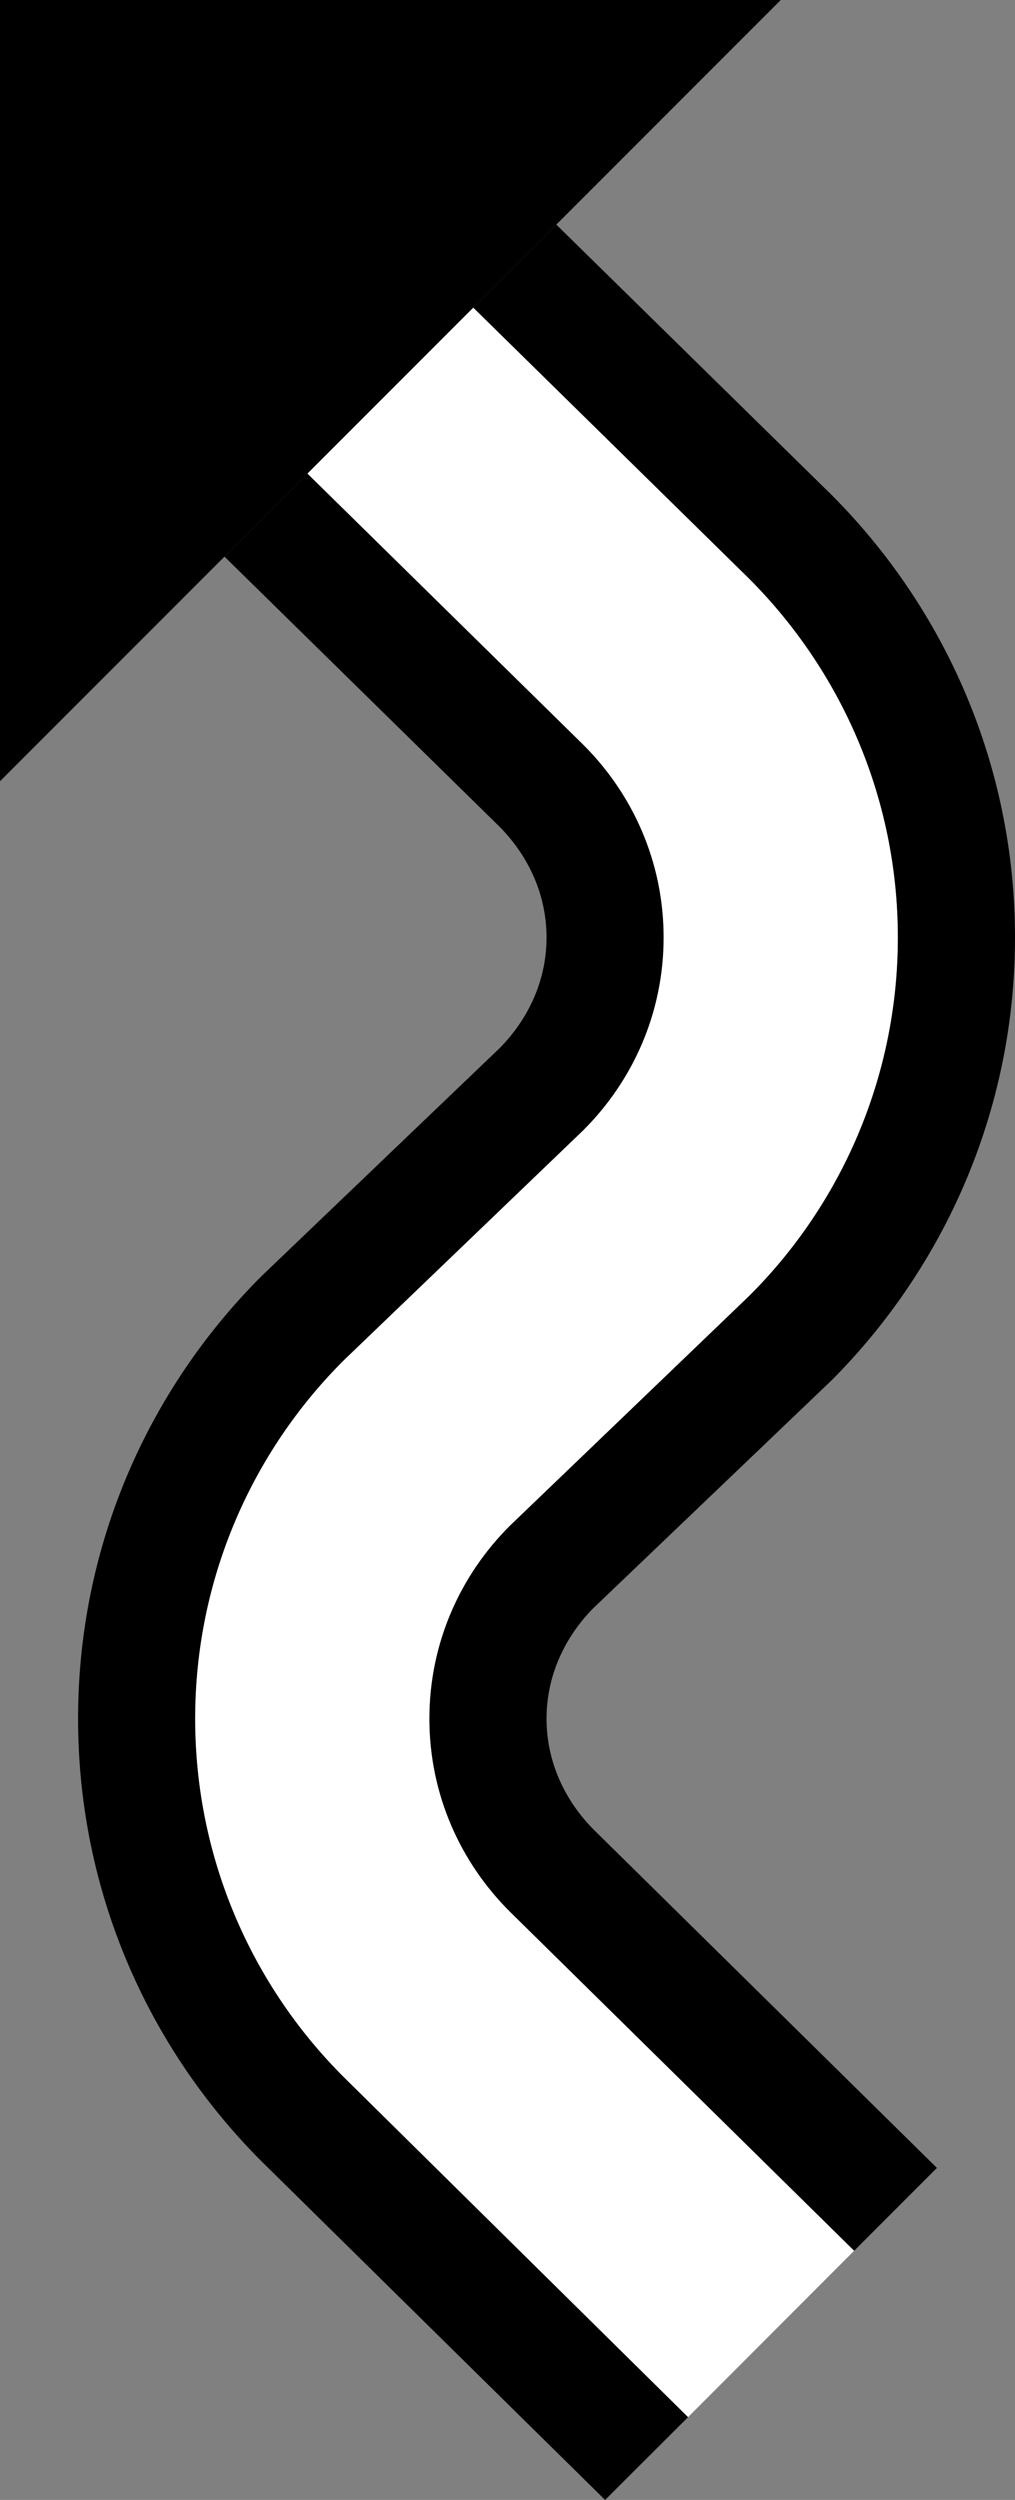
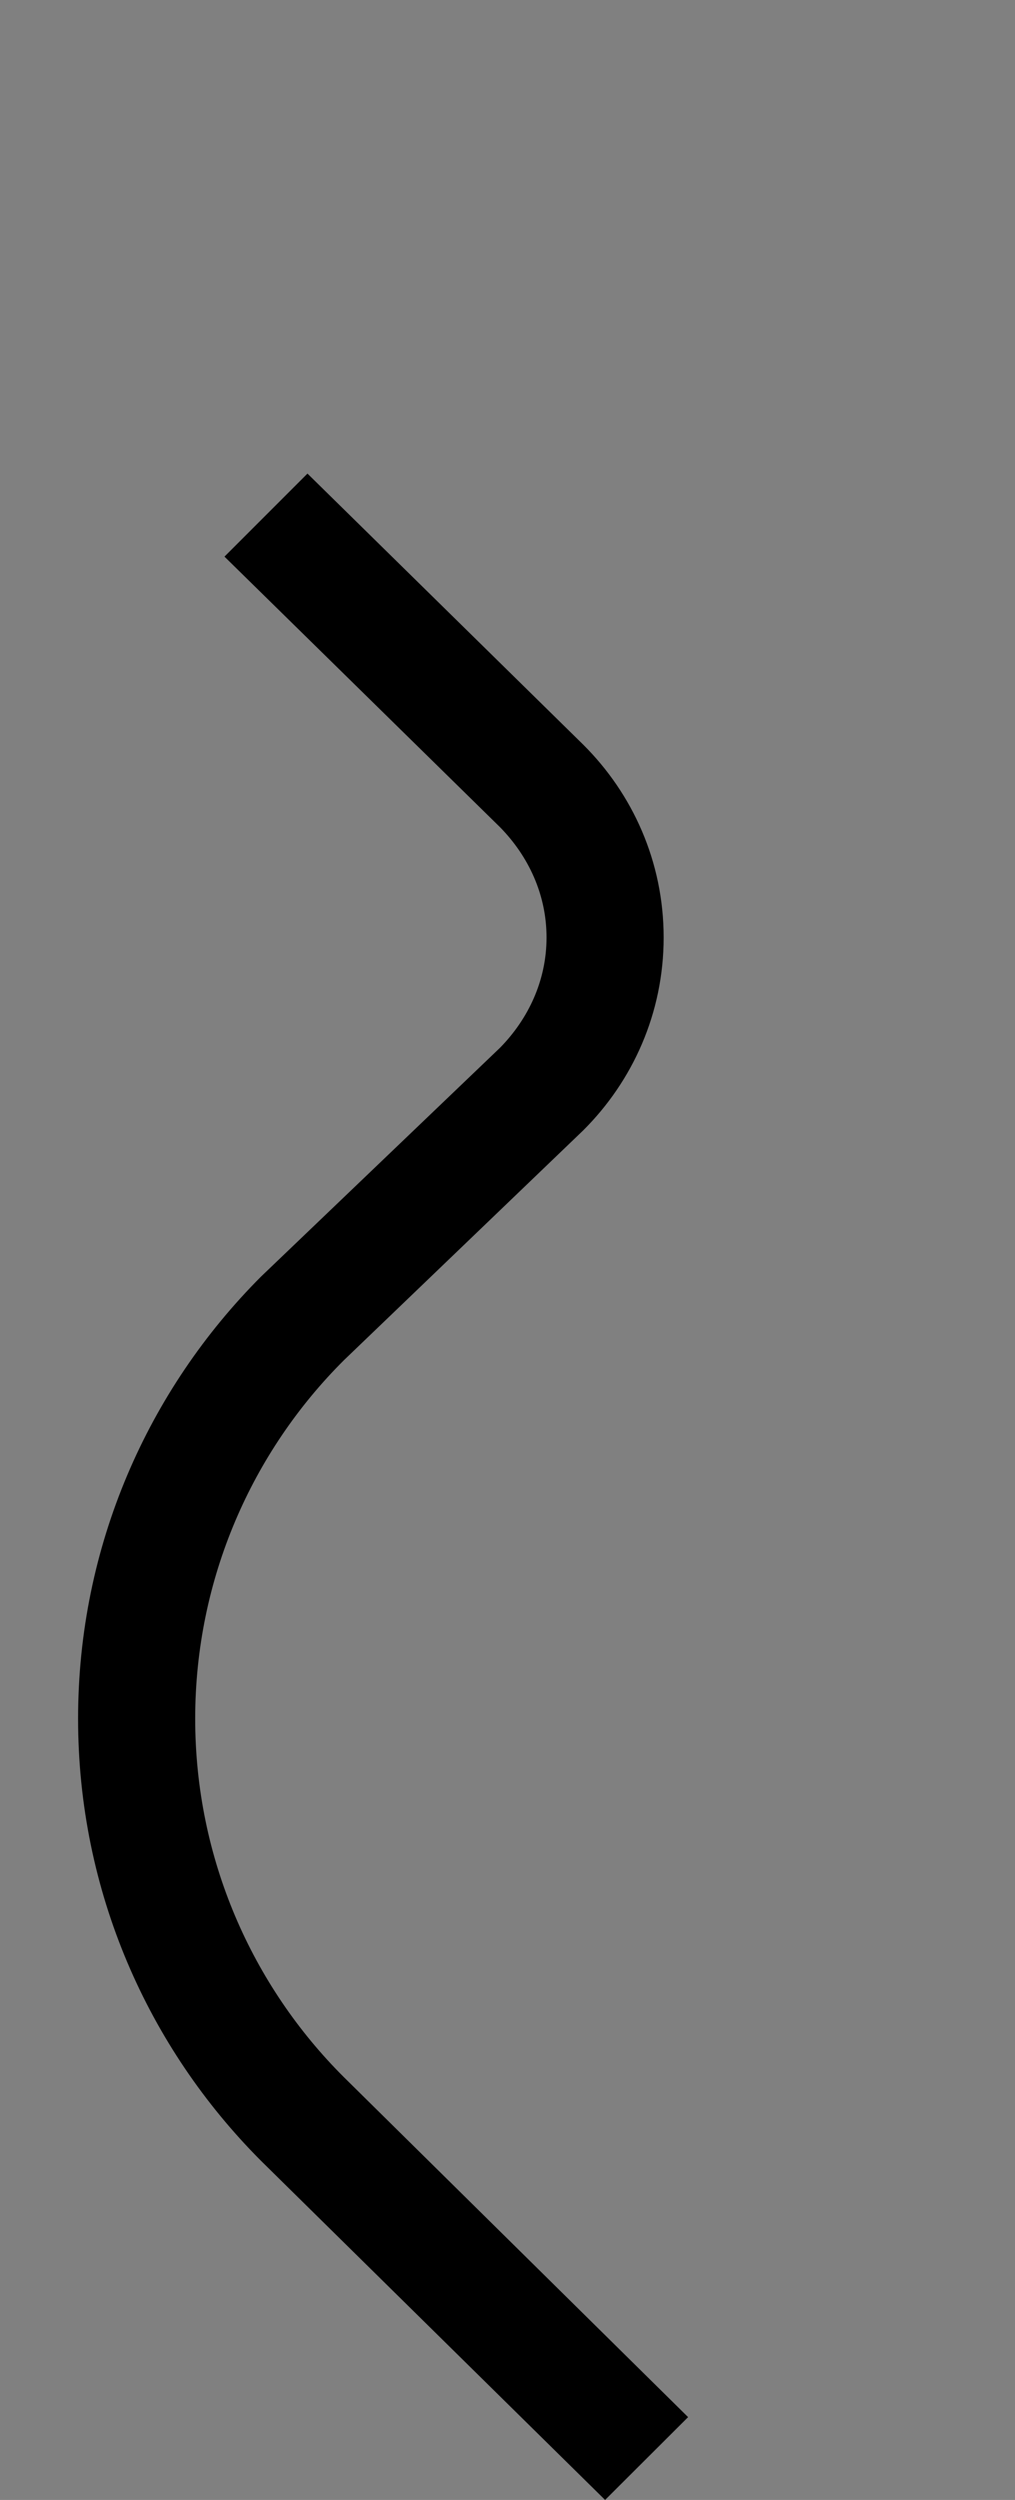
<svg xmlns="http://www.w3.org/2000/svg" version="1.0" width="13" height="32" id="svg2">
  <rect width="100%" height="100%" fill="#808080" stroke="none" />
  <defs />
-   <path d="M 0,0 10,0 0,10 0,0 z" id="path3273" style="fill:#000000;fill-opacity:1;stroke:none" />
  <path d="M 3.938,6.062 2.875,7.125 6.406,10.59 C 6.768,10.96 7,11.45 7,12 7,12.55 6.768,13.04 6.406,13.41 L 3.344,16.34 C 1.896,17.79 1,19.79 1,22 1,24.21 1.896,26.21 3.344,27.66 L 7.75,32 8.813,30.94 4.406,26.59 C 3.23,25.42 2.5,23.79 2.5,22 2.5,20.21 3.23,18.58 4.406,17.41 L 7.469,14.47 C 8.102,13.84 8.5,12.97 8.5,12 8.5,11.03 8.102,10.16 7.469,9.531 L 3.938,6.062 z" id="path2887" style="fill:#000000;fill-opacity:1;stroke:none" />
-   <path d="M 6.062,3.938 3.938,6.062 7.469,9.531 C 8.102,10.16 8.5,11.03 8.5,12 8.5,12.97 8.102,13.84 7.469,14.47 L 4.406,17.41 C 3.23,18.58 2.5,20.21 2.5,22 2.5,23.79 3.23,25.42 4.406,26.59 L 8.813,30.94 10.94,28.81 6.531,24.47 C 5.898,23.84 5.5,22.97 5.5,22 5.5,21.03 5.898,20.16 6.531,19.53 L 9.594,16.59 C 10.77,15.42 11.5,13.79 11.5,12 11.5,10.21 10.77,8.583 9.594,7.406 L 6.062,3.938 z" id="path2889" style="fill:#ffffff;fill-opacity:1;stroke:none" />
-   <path d="M 7.125,2.875 6.062,3.938 9.594,7.406 C 10.77,8.583 11.5,10.21 11.5,12 11.5,13.79 10.77,15.42 9.594,16.59 L 6.531,19.53 C 5.898,20.16 5.5,21.03 5.5,22 5.5,22.97 5.898,23.84 6.531,24.47 L 10.94,28.81 12,27.75 7.594,23.41 C 7.232,23.04 7,22.55 7,22 7,21.45 7.232,20.96 7.594,20.59 L 10.66,17.66 C 12.1,16.21 13,14.21 13,12 13,9.791 12.1,7.791 10.66,6.344 L 7.125,2.875 z" id="path2891" style="fill:#000000;fill-opacity:1;stroke:none" />
</svg>